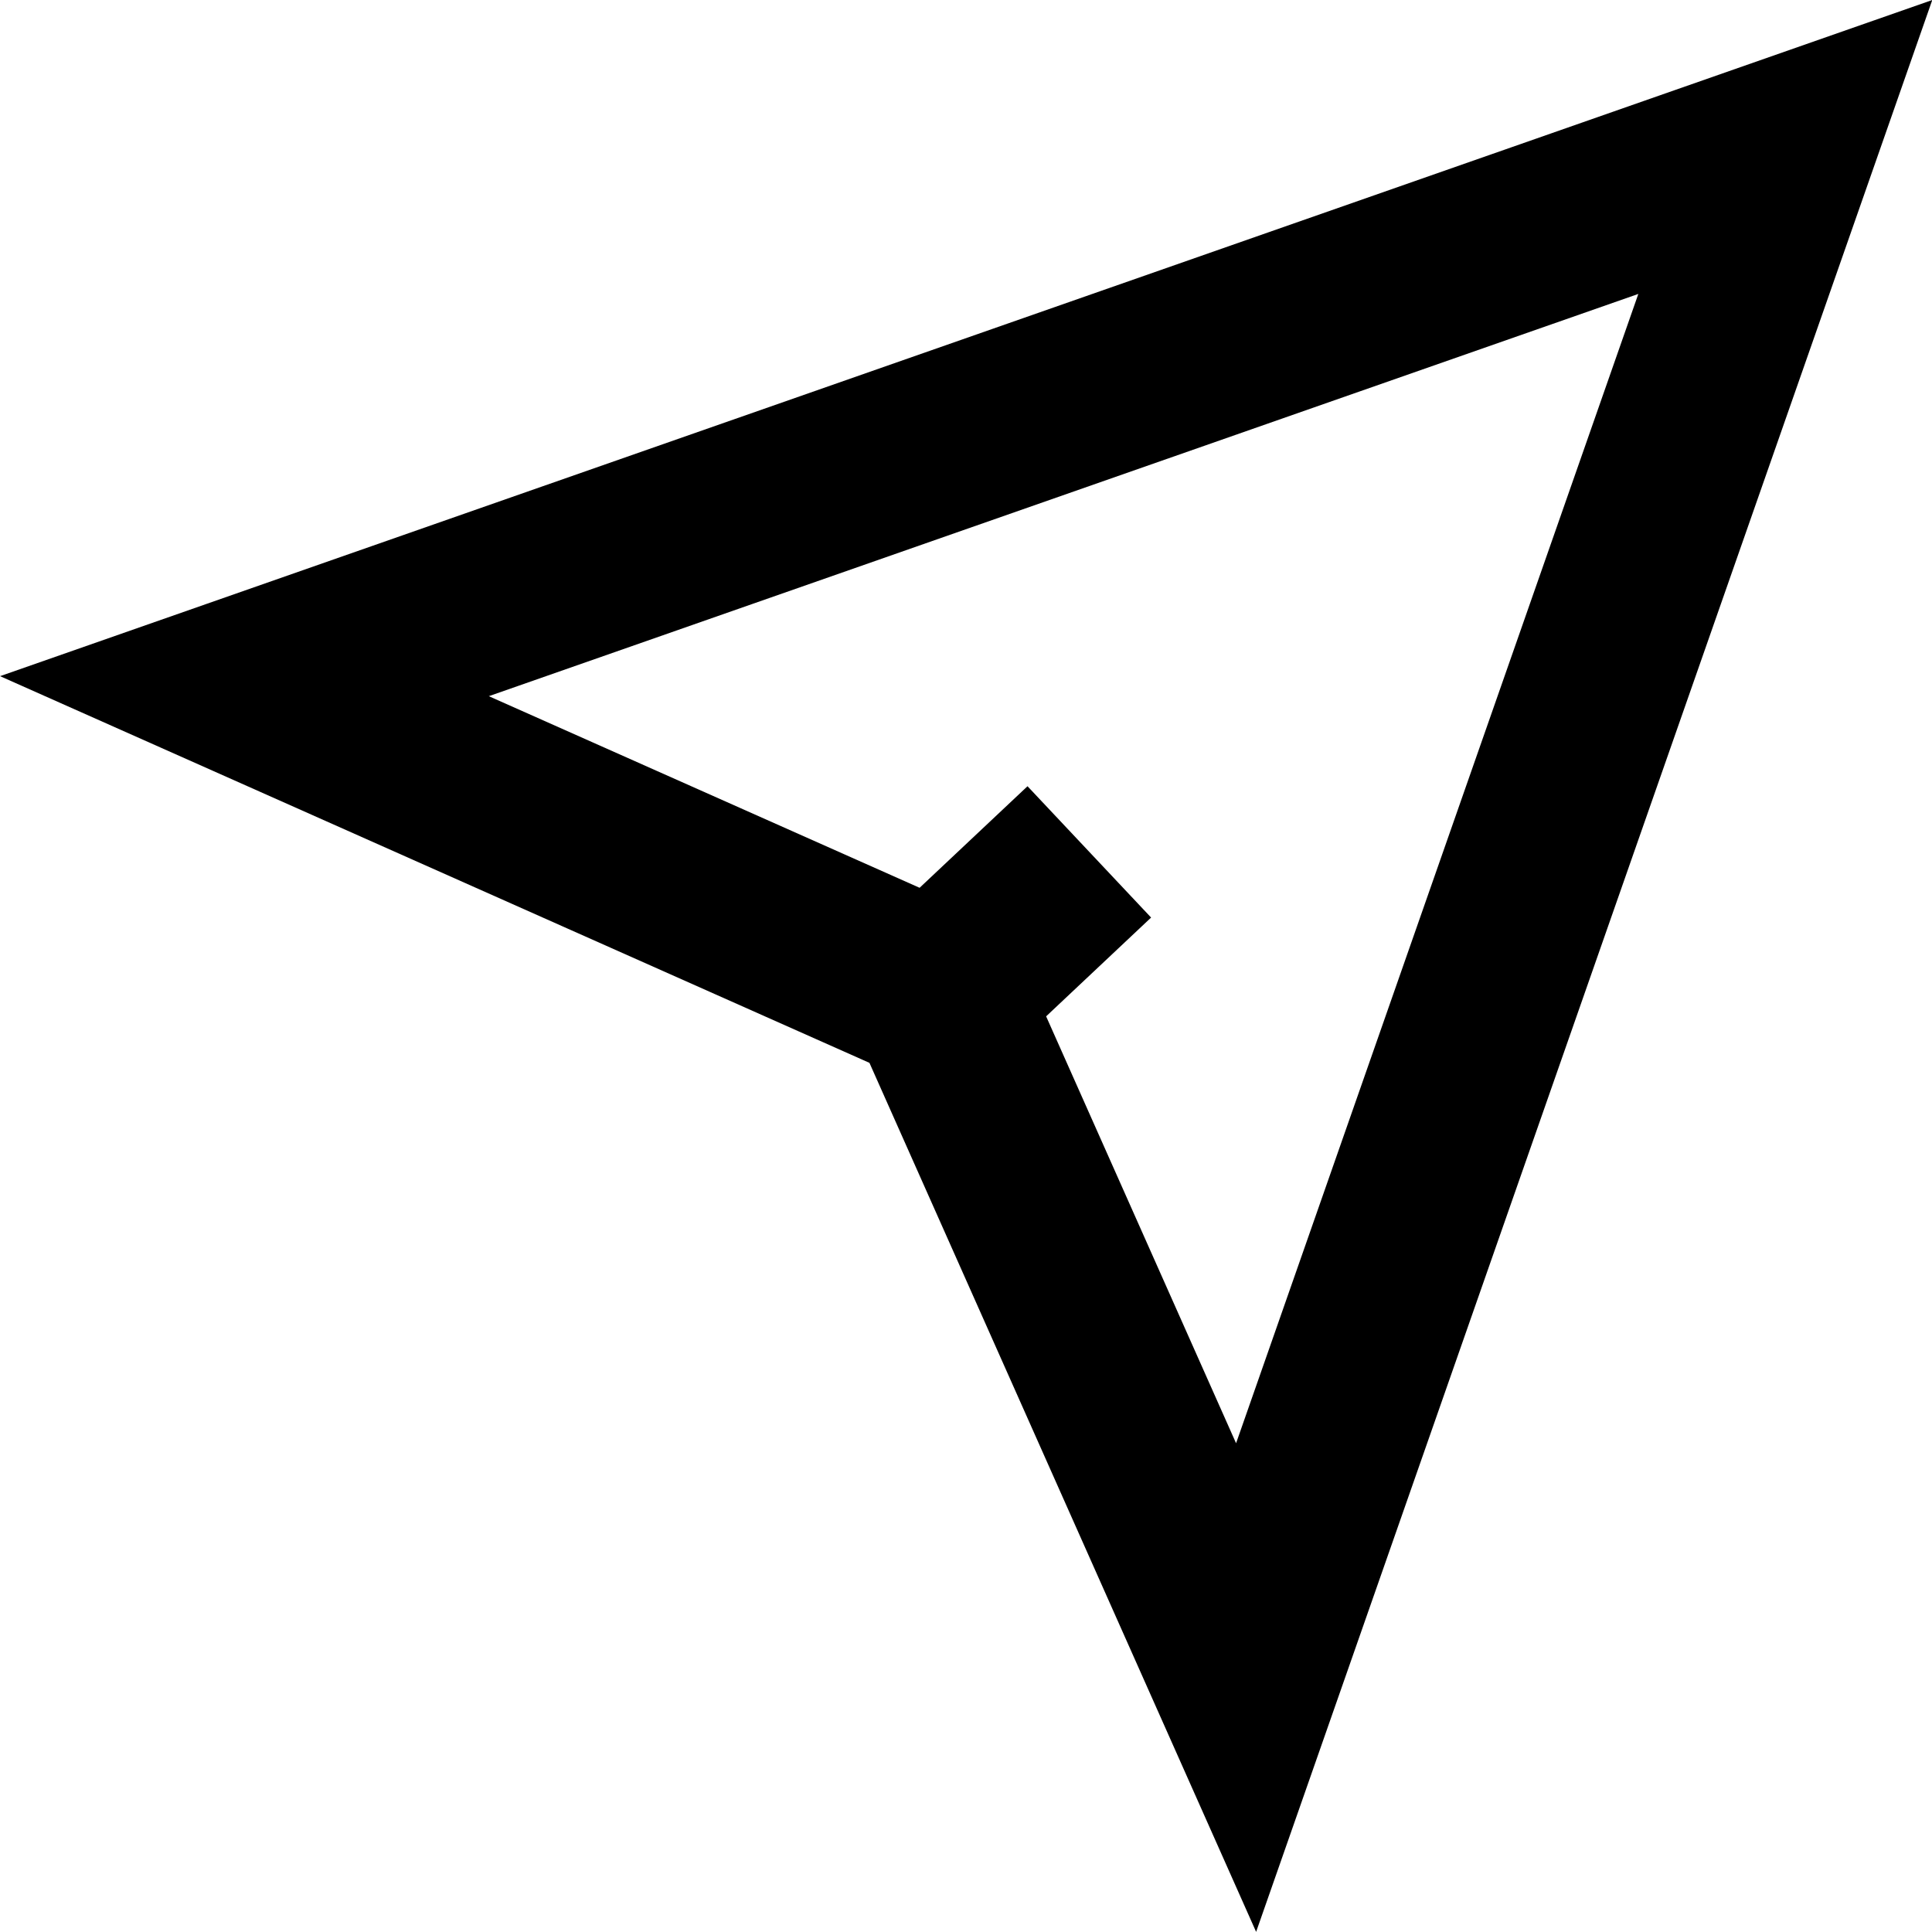
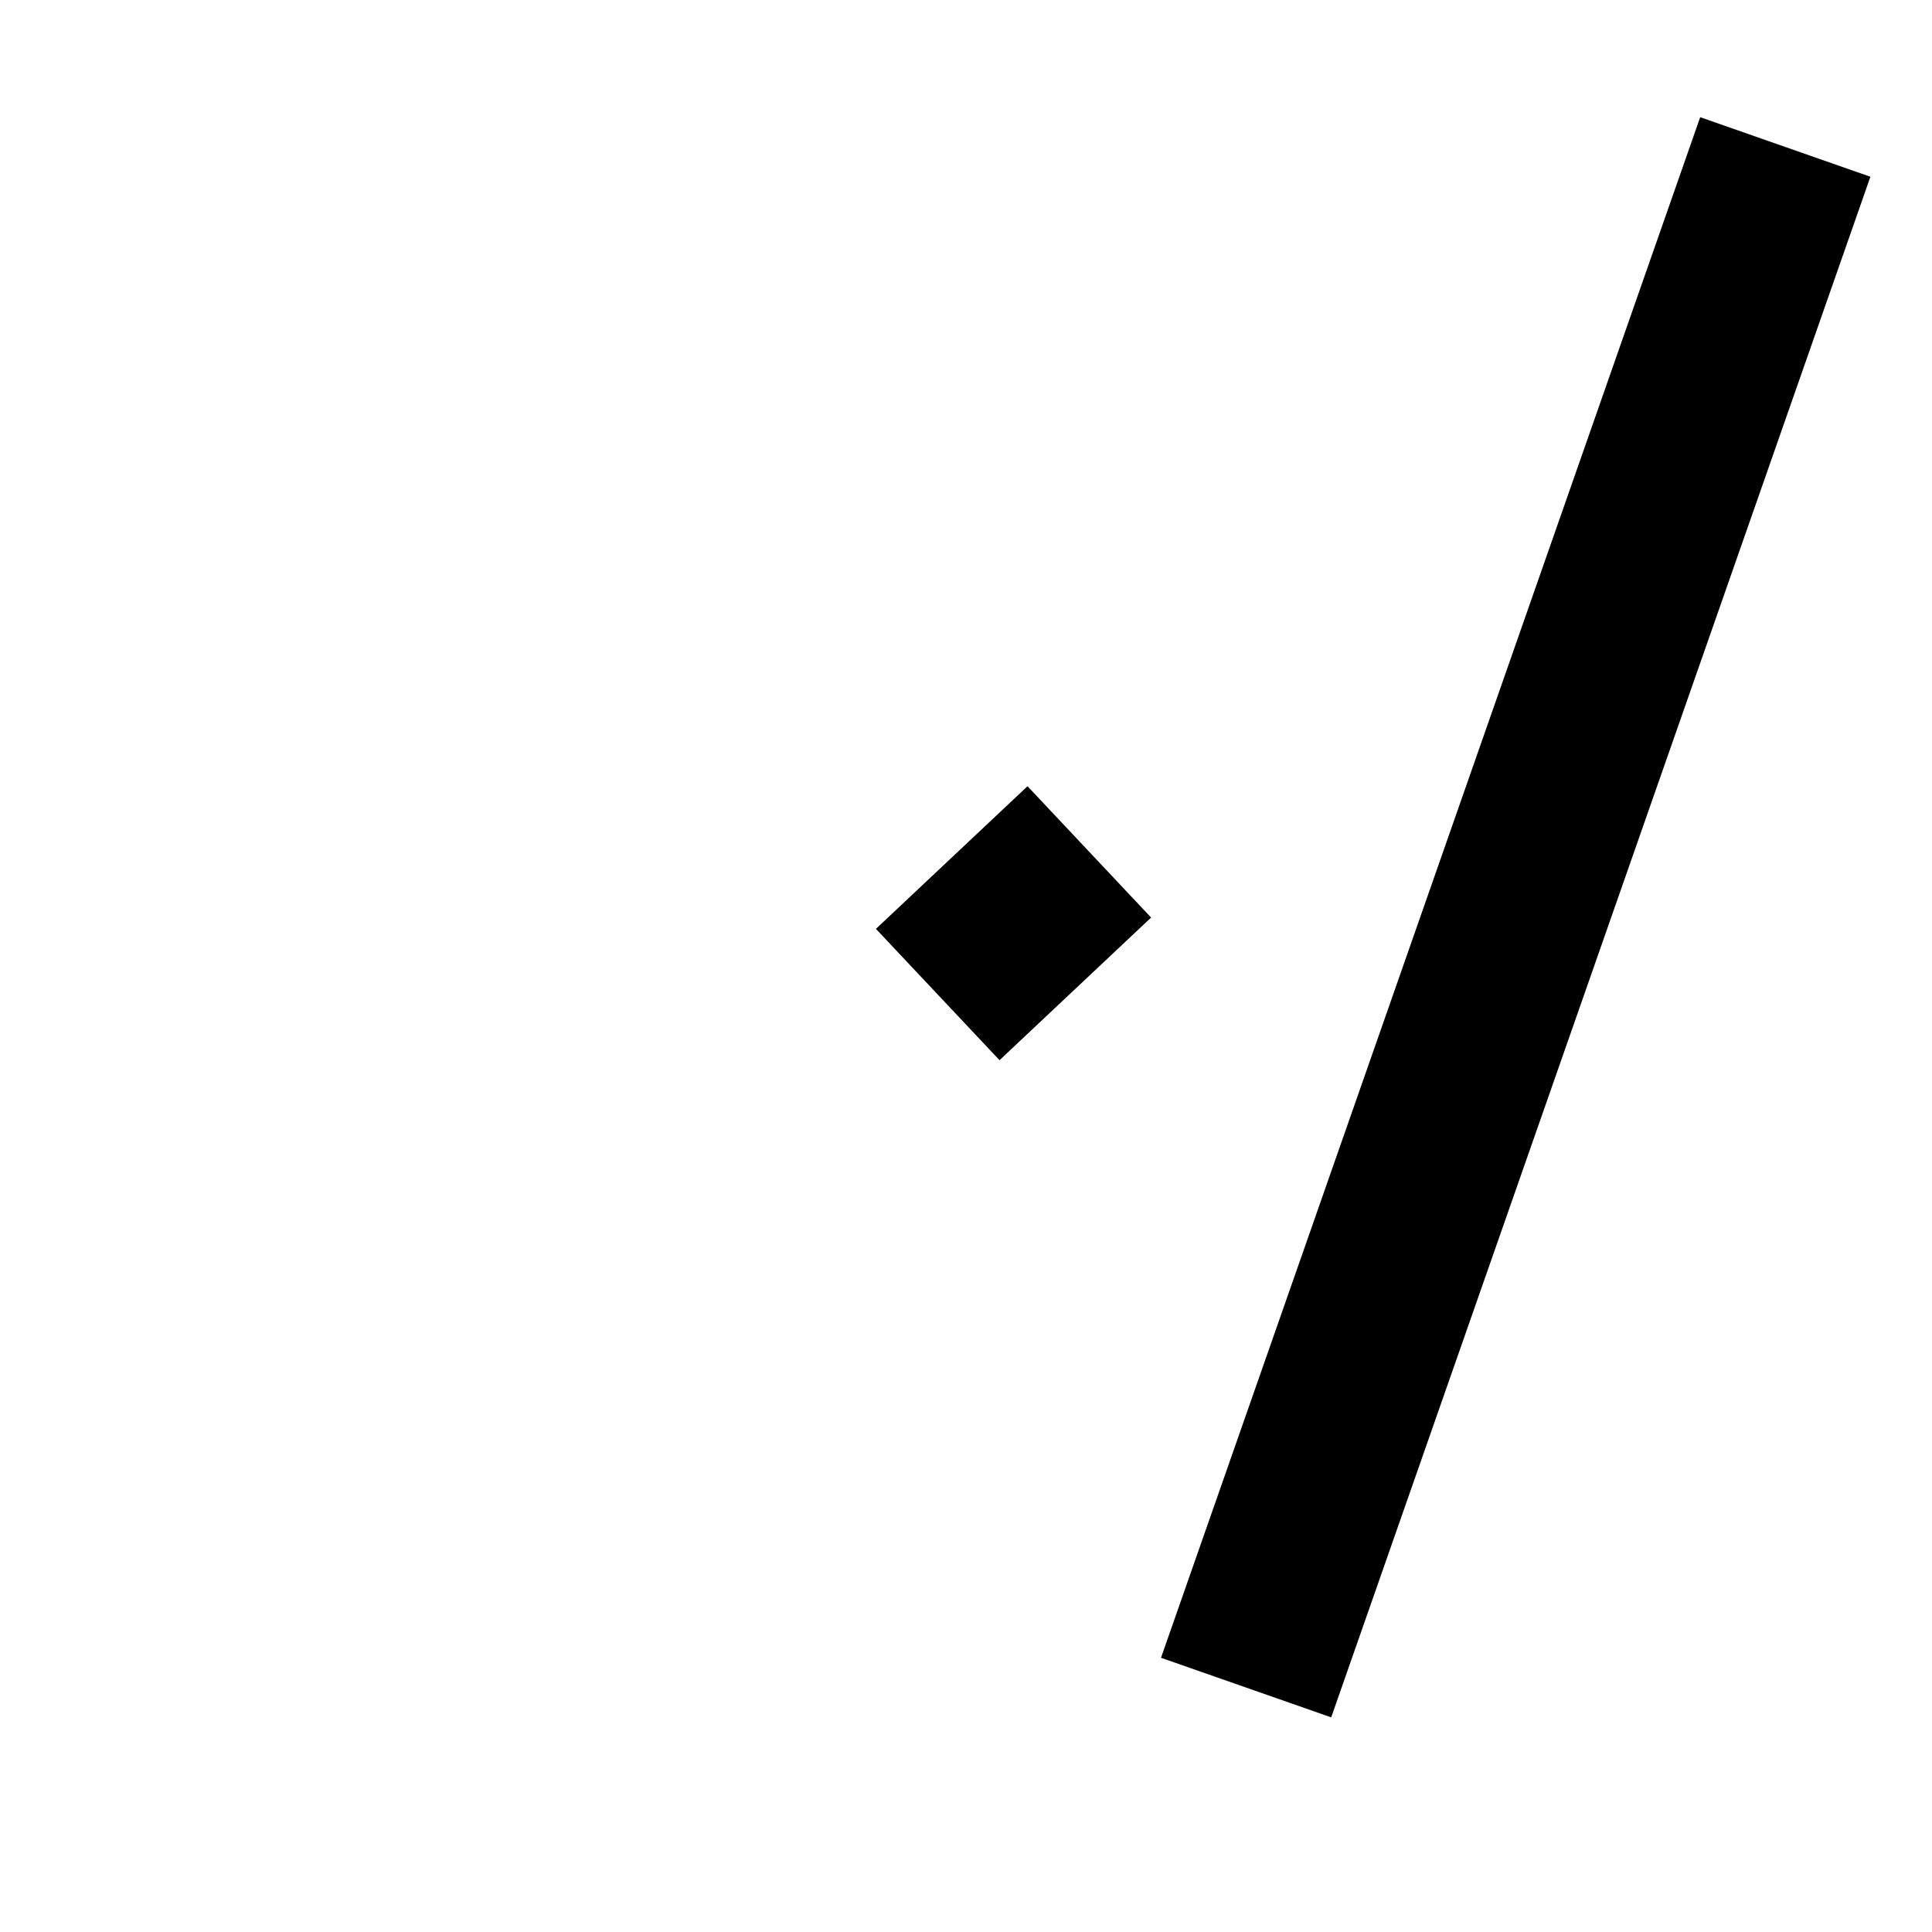
<svg xmlns="http://www.w3.org/2000/svg" width="21.427" height="21.427" viewBox="0 0 21.427 21.427">
-   <path id="Icon_feather-send" data-name="Icon feather-send" d="M12.37,10.818,10.689,12.4m9.4-9.4h0l-5.98,17.086L10.689,12.4,3,8.98Z" transform="translate(-0.289 -1.37)" fill="none" stroke="#000" stroke-width="2" />
+   <path id="Icon_feather-send" data-name="Icon feather-send" d="M12.37,10.818,10.689,12.4m9.4-9.4h0l-5.98,17.086Z" transform="translate(-0.289 -1.37)" fill="none" stroke="#000" stroke-width="2" />
</svg>